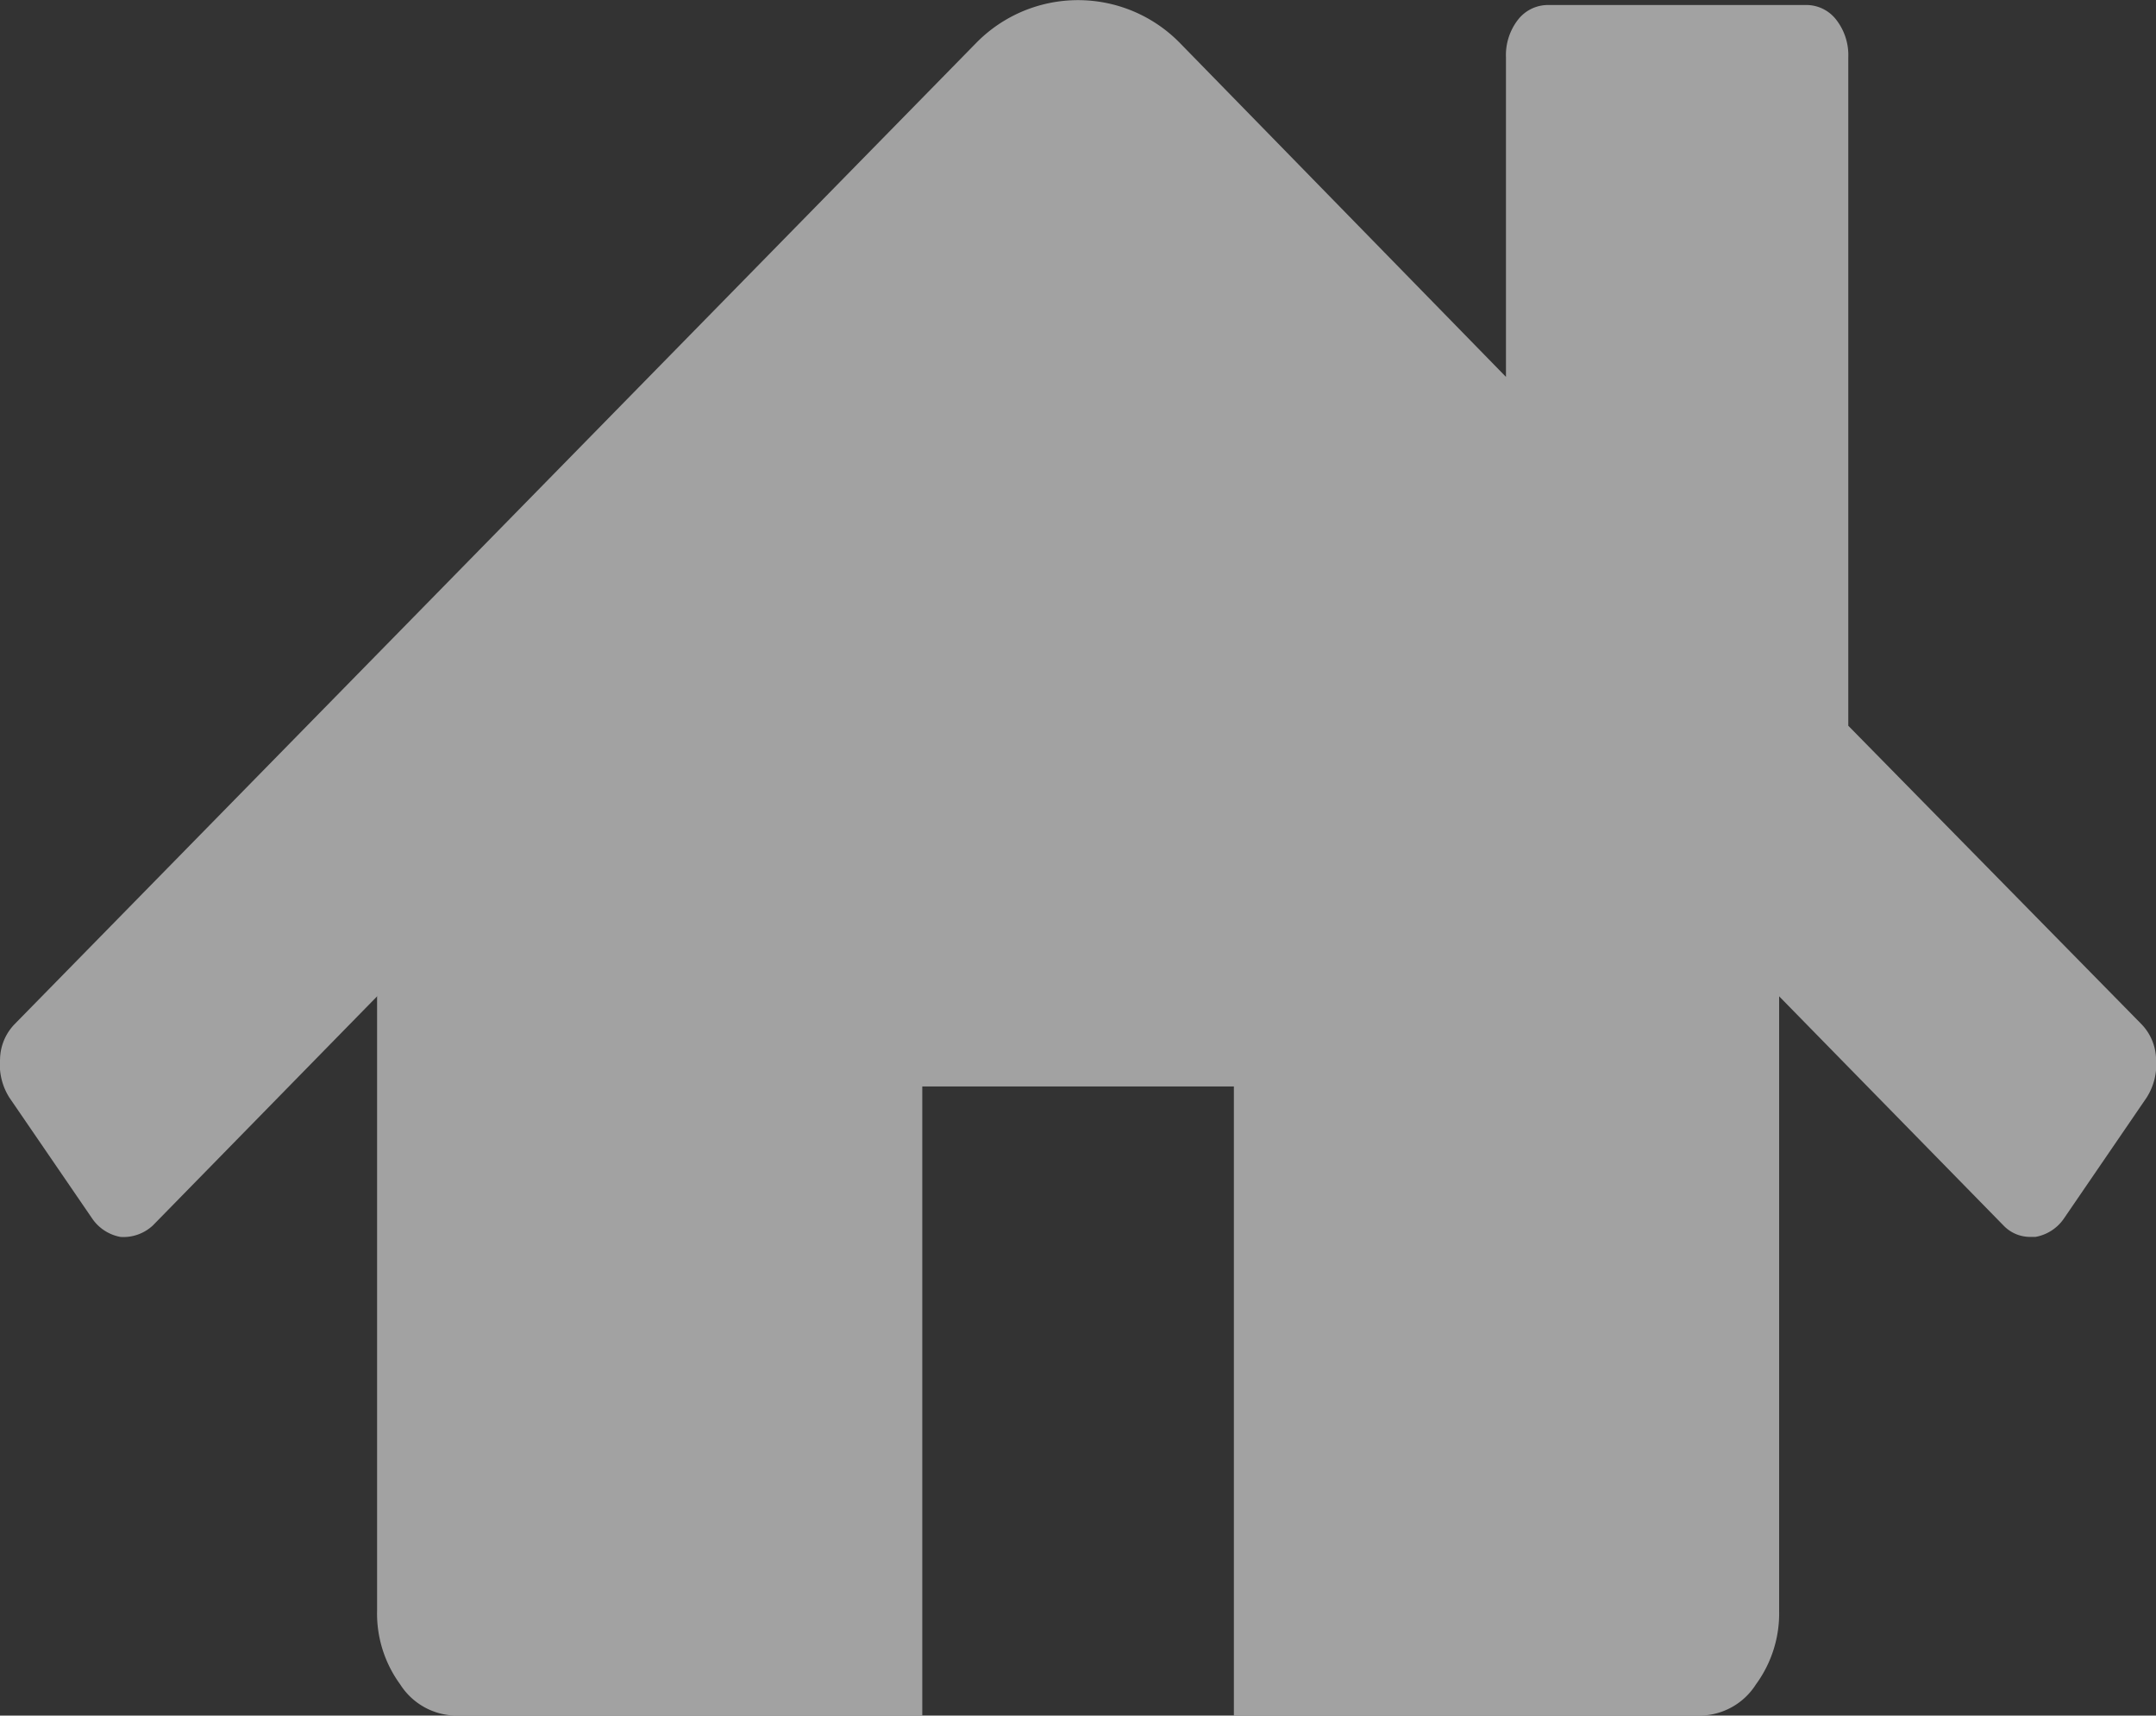
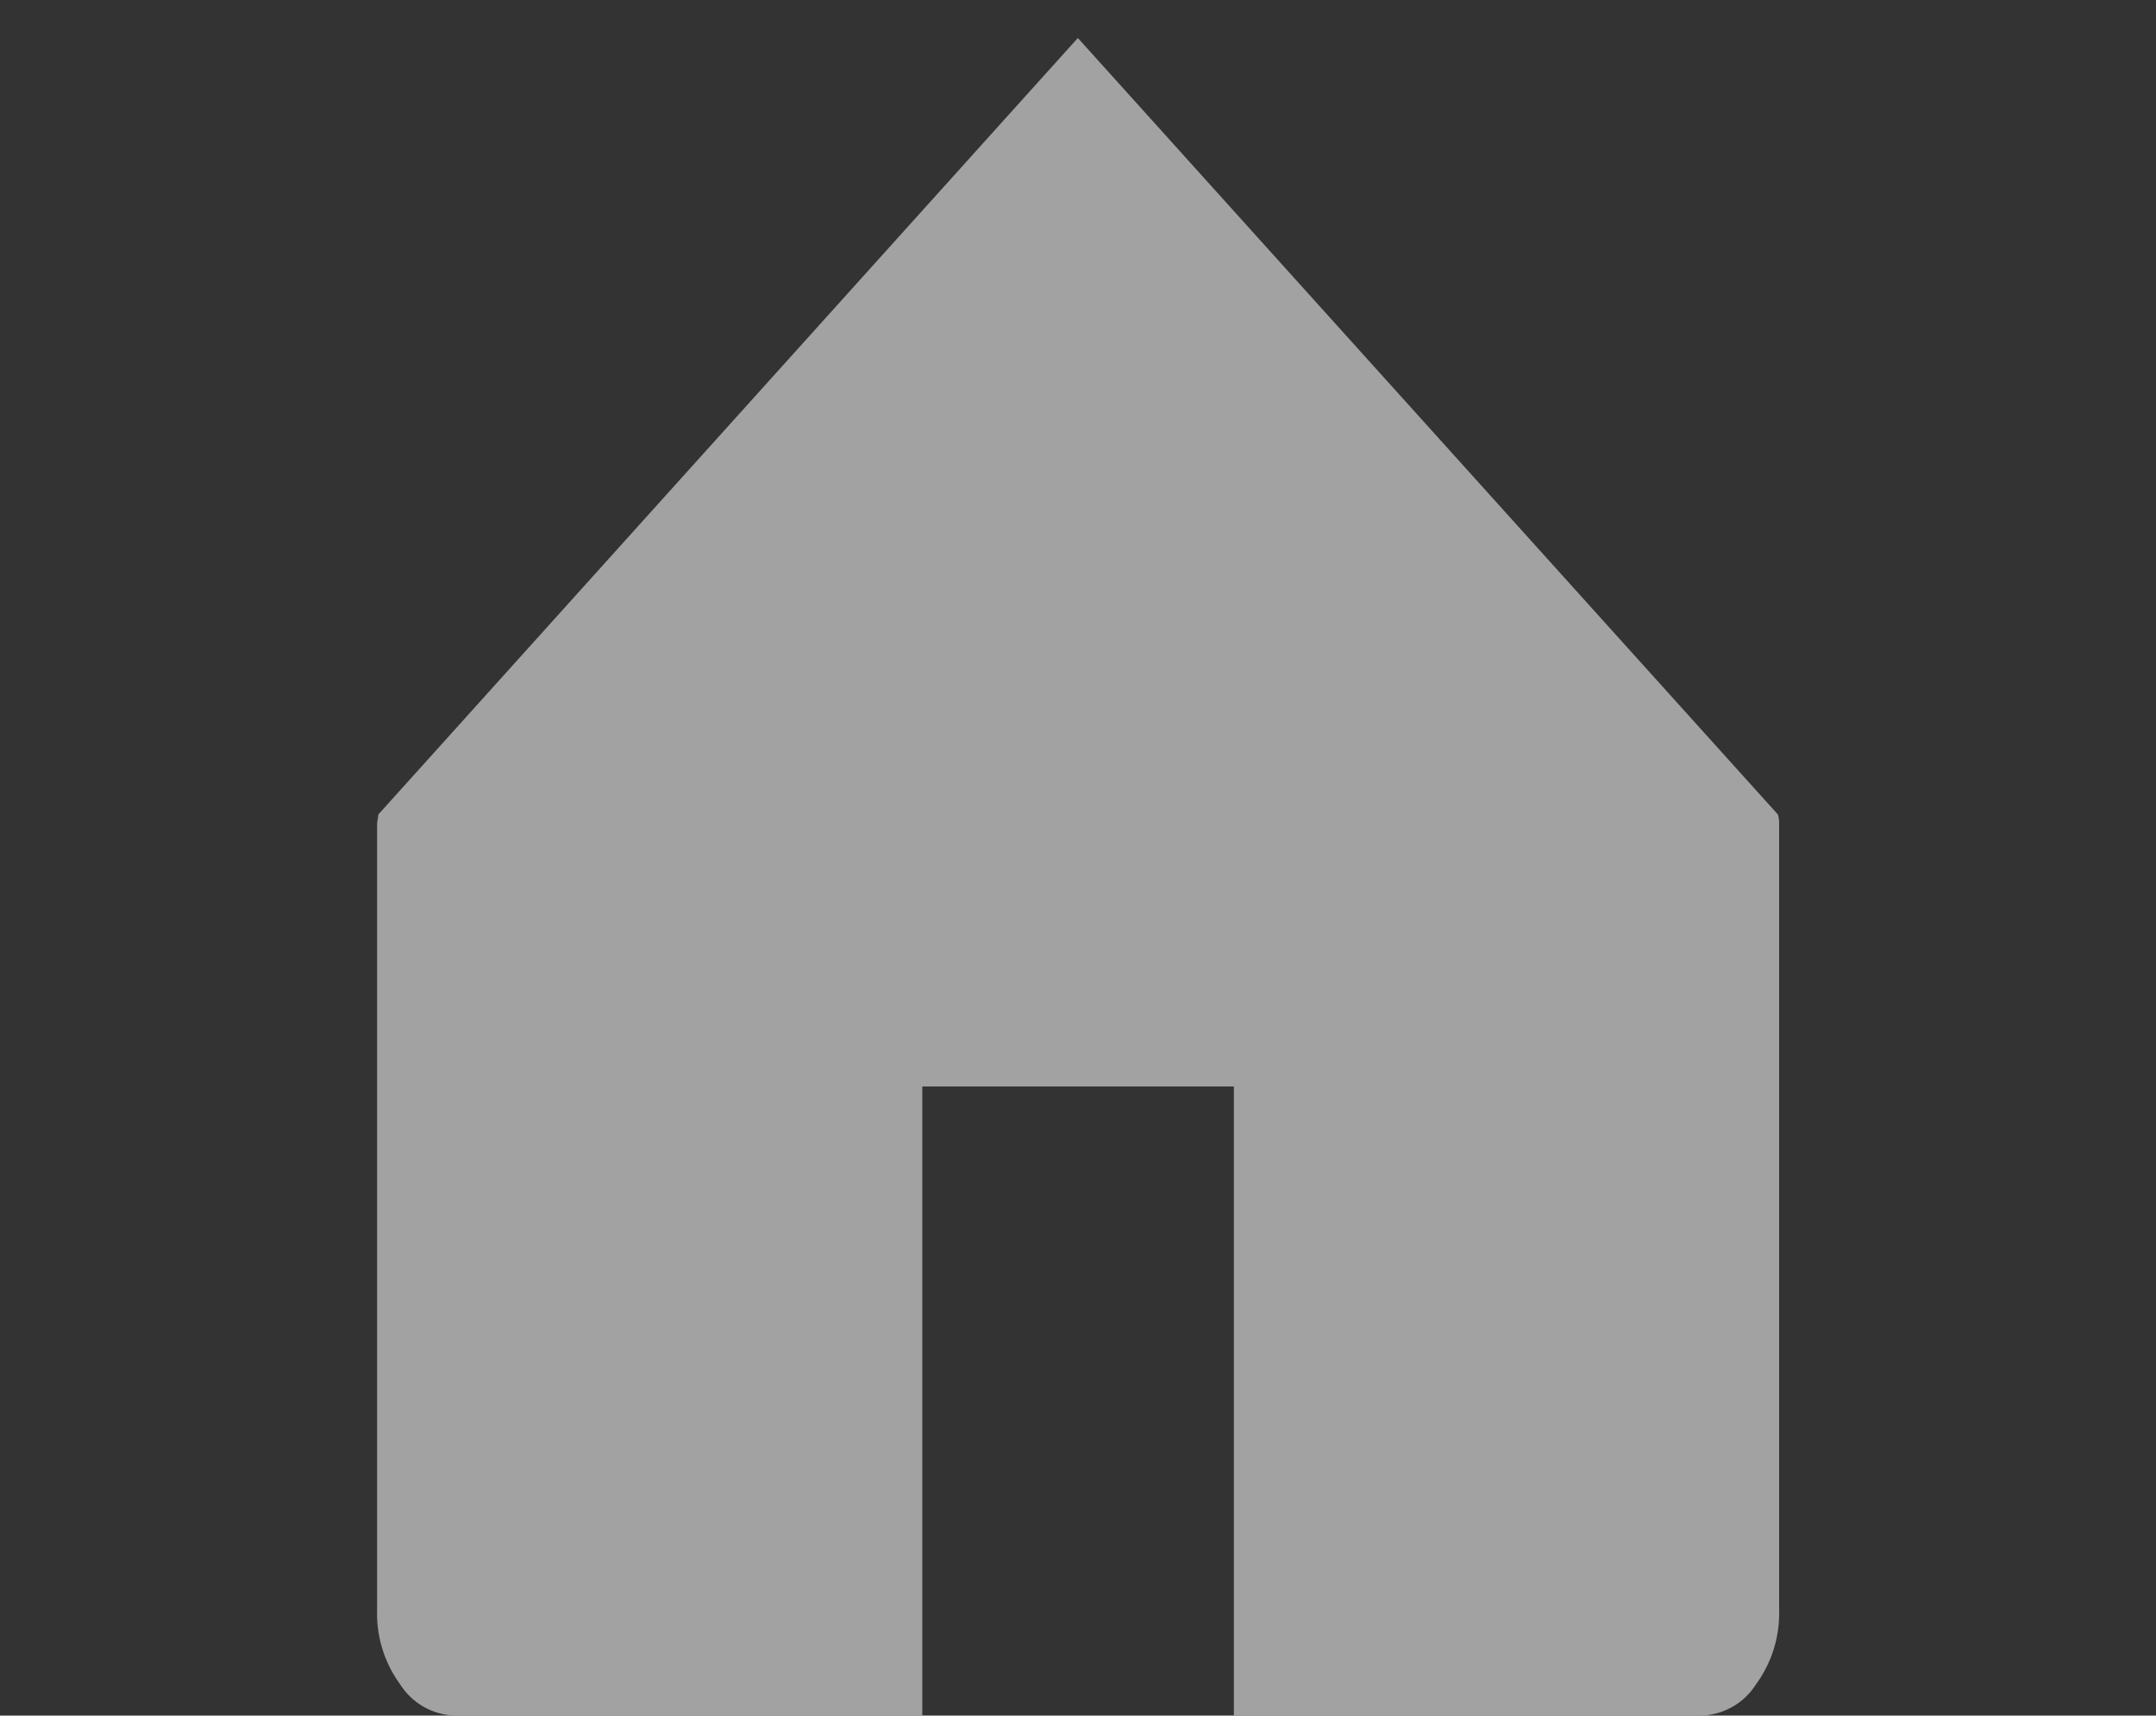
<svg xmlns="http://www.w3.org/2000/svg" width="40" height="31.832" viewBox="0 0 40 31.832">
  <rect x="0" y="0" width="40" height="31.832" fill="#333333" stroke="none" />
  <g id="icon_home" data-name="icon home" transform="translate(0.001 -46.994)" opacity="0.55">
    <g id="Groupe_663" data-name="Groupe 663" transform="translate(-0.001 46.994)">
      <path id="Tracé_155" data-name="Tracé 155" d="M78.7,120.939,65.721,135.348a.546.546,0,0,1-.011.091.549.549,0,0,0-.011.091v14.59a2.229,2.229,0,0,0,.429,1.368,1.247,1.247,0,0,0,1.016.578h8.67V140.393h5.781v11.673h8.67a1.245,1.245,0,0,0,1.016-.579,2.228,2.228,0,0,0,.43-1.368v-14.59a.561.561,0,0,0-.023-.182Z" transform="translate(-58.703 -120.234)" fill="#fefefe" />
-       <path id="Tracé_156" data-name="Tracé 156" d="M39.724,65.992,34.29,60.46v-12.4a1.068,1.068,0,0,0-.224-.7.7.7,0,0,0-.57-.273H28.733a.705.705,0,0,0-.571.273,1.071,1.071,0,0,0-.223.7v5.927l-6.054-6.2a2.644,2.644,0,0,0-3.771,0L.275,65.992A.959.959,0,0,0,0,66.646a1.143,1.143,0,0,0,.174.715L1.714,69.61a.812.812,0,0,0,.521.335.8.8,0,0,0,.6-.213L20,52.192l17.169,17.54a.681.681,0,0,0,.521.212h.075a.812.812,0,0,0,.521-.334l1.538-2.249A1.143,1.143,0,0,0,40,66.645.962.962,0,0,0,39.724,65.992Z" transform="translate(0.001 -46.994)" fill="#fefefe" />
    </g>
  </g>
</svg>